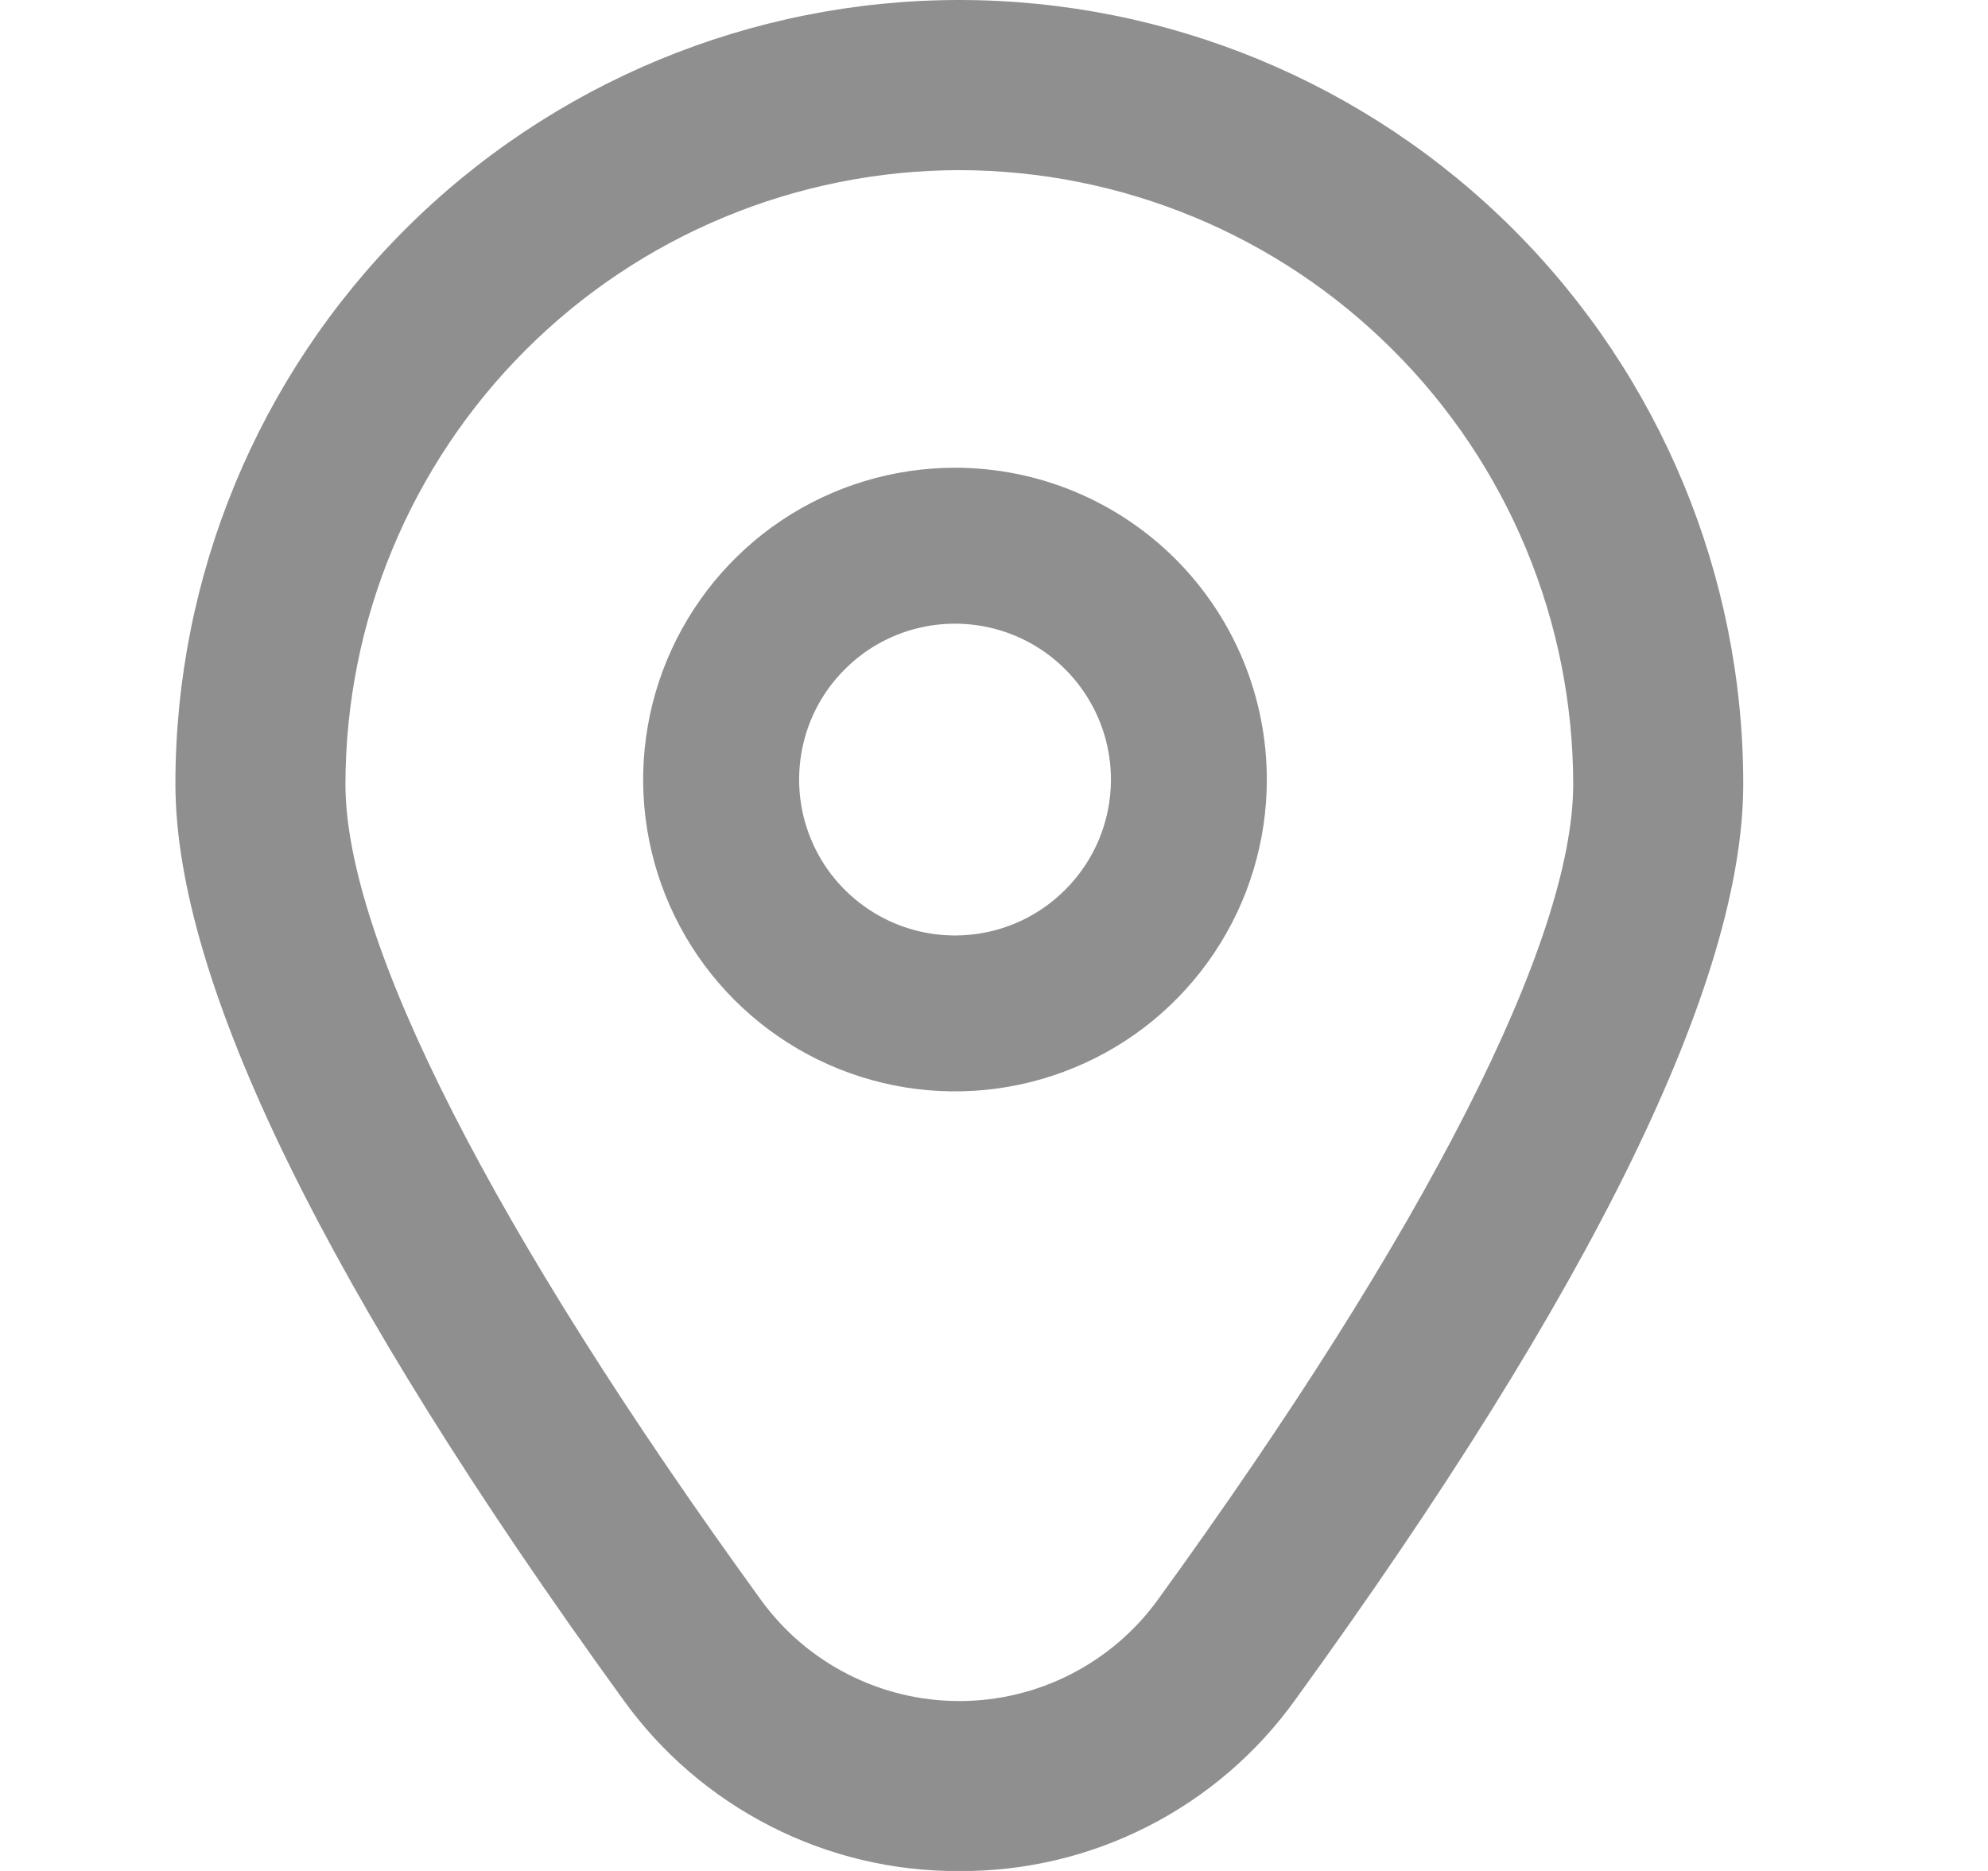
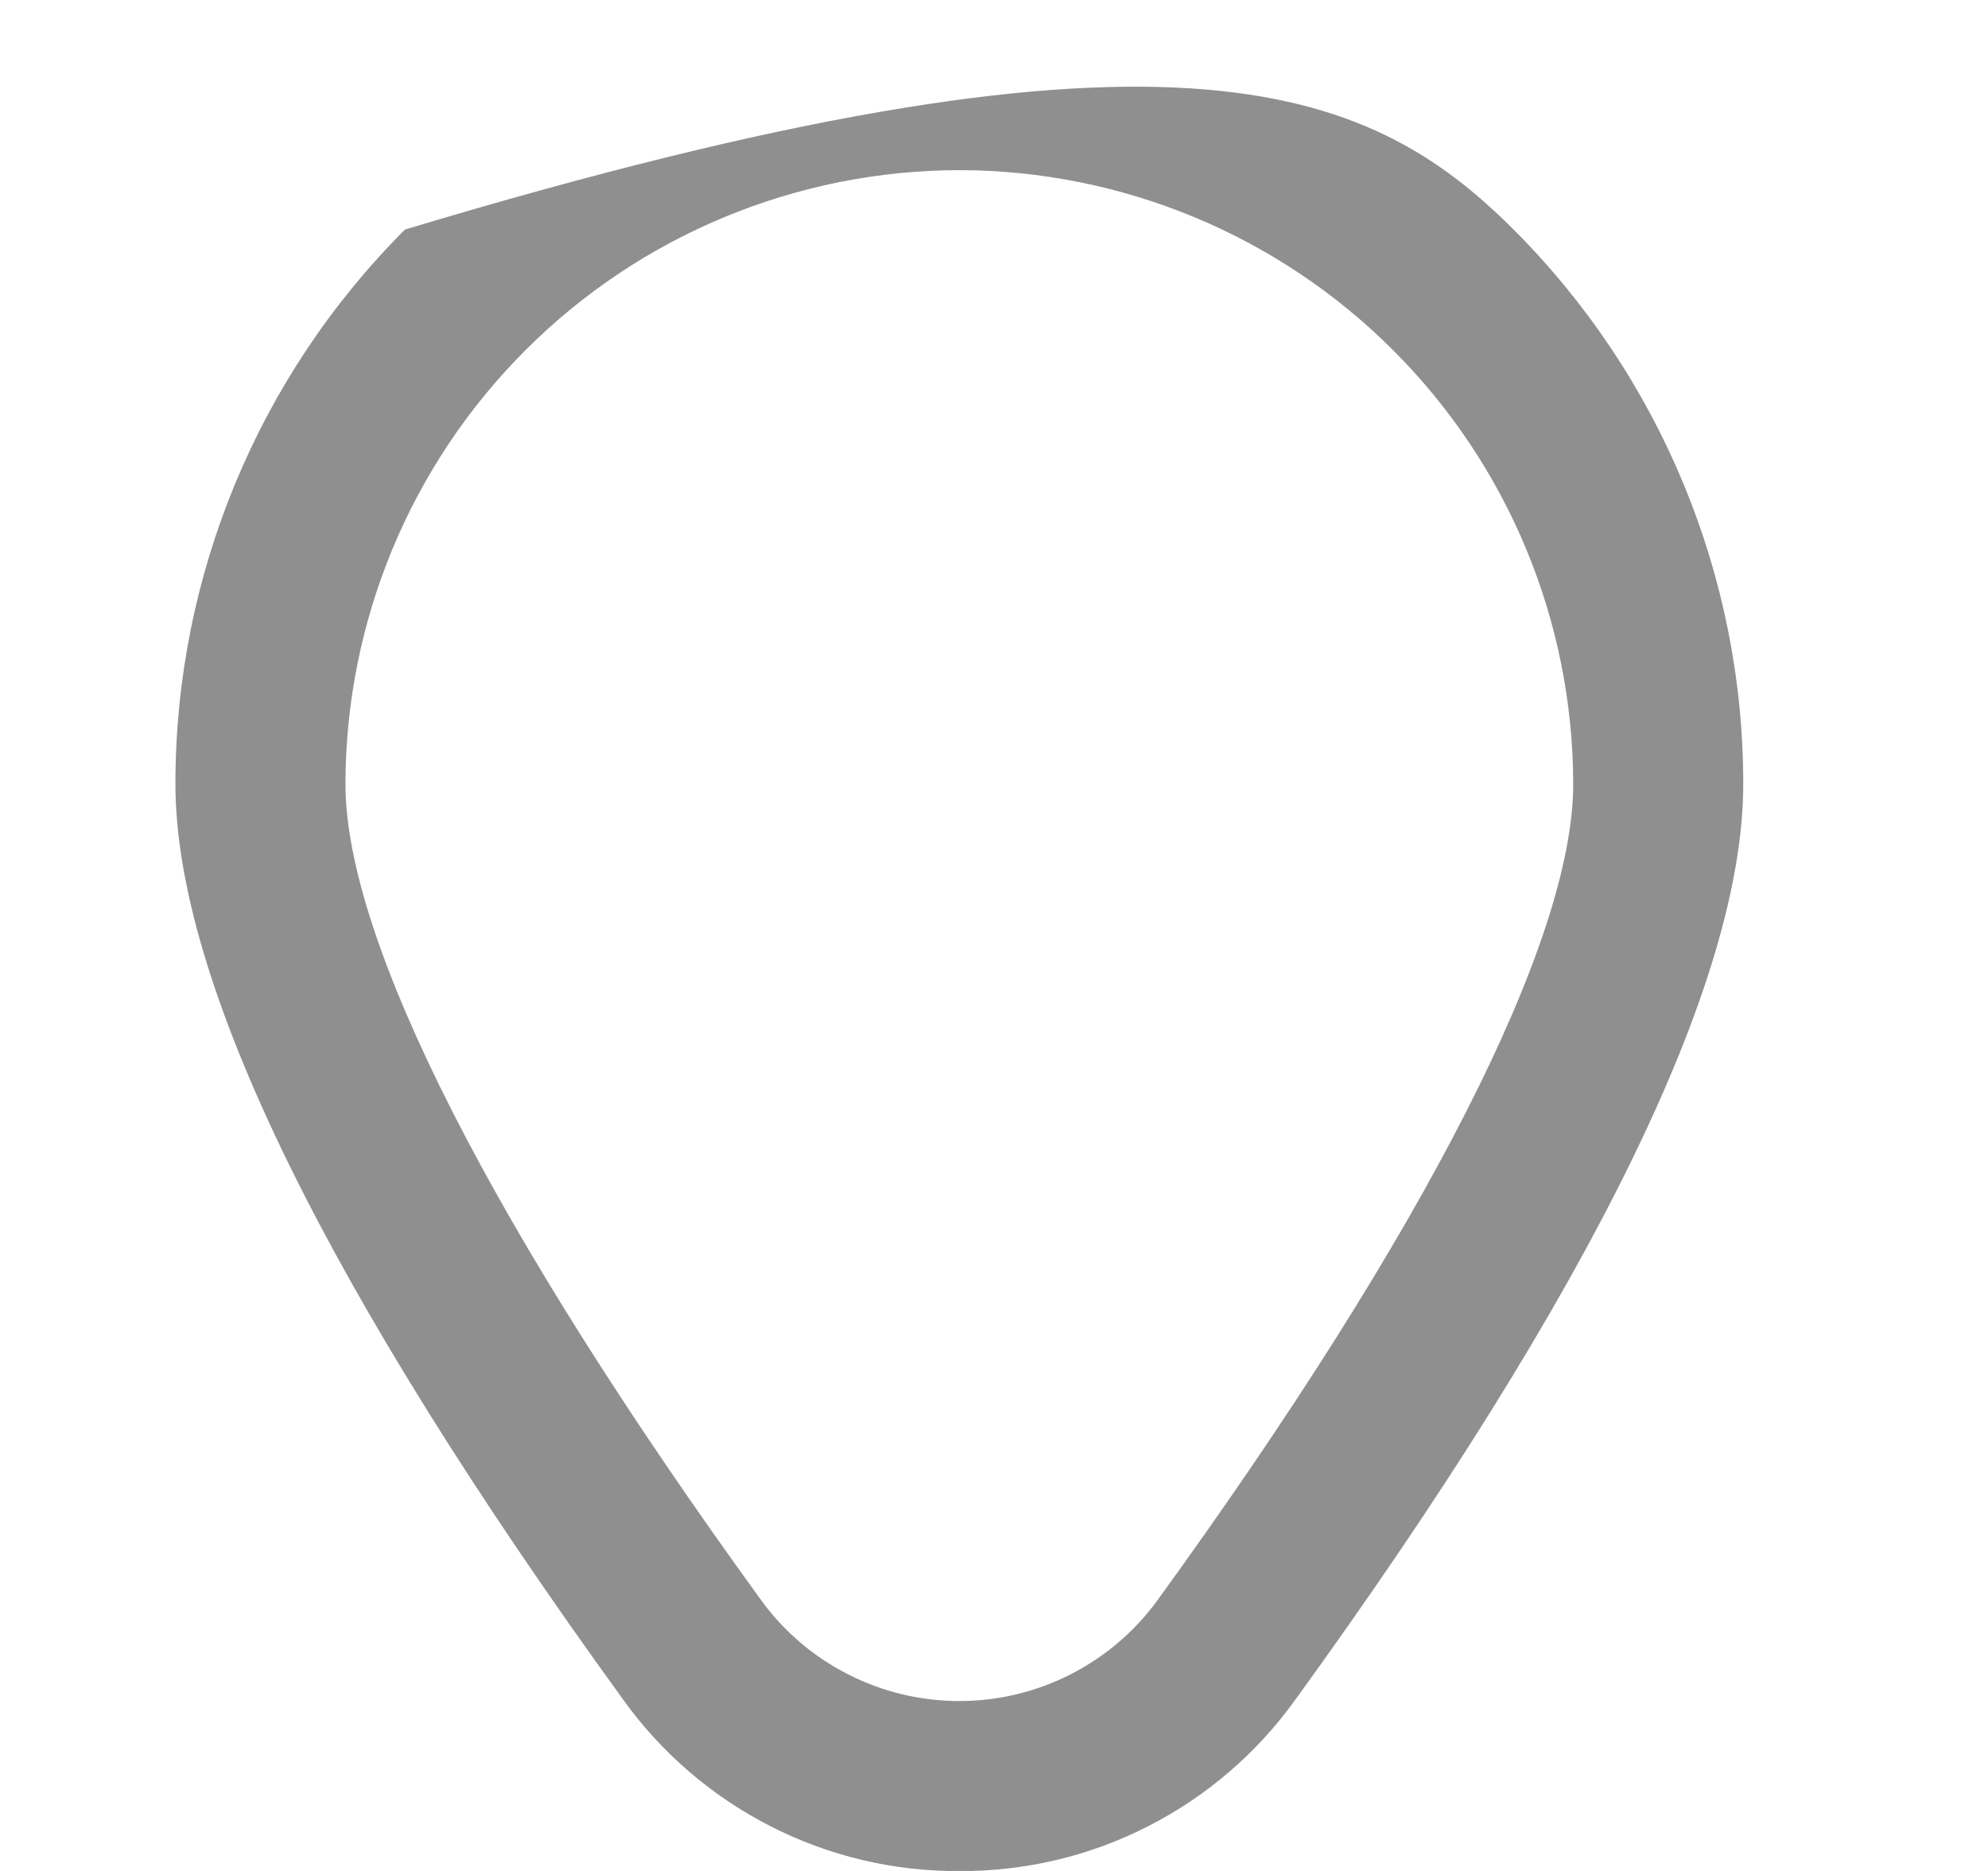
<svg xmlns="http://www.w3.org/2000/svg" width="17" height="16" viewBox="0 0 17 16" fill="none">
-   <path d="M8.203 16.001C7.642 16.004 7.088 15.873 6.588 15.617C6.088 15.362 5.656 14.991 5.329 14.535C2.789 11.03 1.5 8.395 1.5 6.703C1.5 4.926 2.206 3.22 3.463 1.963C4.72 0.706 6.426 0 8.203 0C9.981 0 11.686 0.706 12.943 1.963C14.2 3.22 14.907 4.926 14.907 6.703C14.907 8.395 13.618 11.03 11.077 14.535C10.75 14.991 10.319 15.362 9.819 15.617C9.319 15.873 8.765 16.004 8.203 16.001ZM8.203 1.455C6.812 1.457 5.477 2.01 4.493 2.995C3.509 3.979 2.956 5.313 2.954 6.705C2.954 8.045 4.216 10.523 6.507 13.682C6.701 13.95 6.956 14.168 7.251 14.318C7.546 14.469 7.872 14.547 8.203 14.547C8.534 14.547 8.861 14.469 9.156 14.318C9.45 14.168 9.706 13.95 9.9 13.682C12.191 10.523 13.453 8.045 13.453 6.705C13.451 5.313 12.898 3.979 11.913 2.995C10.929 2.01 9.595 1.457 8.203 1.455Z" fill="#8F8F8F" />
-   <path d="M8.167 4C7.639 4 7.124 4.156 6.685 4.449C6.247 4.742 5.905 5.159 5.703 5.646C5.501 6.133 5.448 6.67 5.551 7.187C5.654 7.704 5.908 8.179 6.281 8.552C6.654 8.925 7.129 9.179 7.646 9.282C8.164 9.385 8.7 9.332 9.187 9.13C9.674 8.929 10.091 8.587 10.384 8.148C10.677 7.71 10.833 7.194 10.833 6.667C10.833 5.959 10.552 5.281 10.052 4.781C9.552 4.281 8.874 4 8.167 4ZM8.167 8C7.903 8 7.645 7.922 7.426 7.775C7.207 7.629 7.036 7.421 6.935 7.177C6.834 6.933 6.808 6.665 6.859 6.407C6.91 6.148 7.037 5.91 7.224 5.724C7.41 5.537 7.648 5.41 7.907 5.359C8.165 5.308 8.433 5.334 8.677 5.435C8.921 5.536 9.129 5.707 9.275 5.926C9.422 6.145 9.5 6.403 9.5 6.667C9.5 7.02 9.36 7.359 9.109 7.609C8.859 7.86 8.52 8 8.167 8Z" fill="#8F8F8F" />
+   <path d="M8.203 16.001C7.642 16.004 7.088 15.873 6.588 15.617C6.088 15.362 5.656 14.991 5.329 14.535C2.789 11.03 1.5 8.395 1.5 6.703C1.5 4.926 2.206 3.22 3.463 1.963C9.981 0 11.686 0.706 12.943 1.963C14.2 3.22 14.907 4.926 14.907 6.703C14.907 8.395 13.618 11.03 11.077 14.535C10.75 14.991 10.319 15.362 9.819 15.617C9.319 15.873 8.765 16.004 8.203 16.001ZM8.203 1.455C6.812 1.457 5.477 2.01 4.493 2.995C3.509 3.979 2.956 5.313 2.954 6.705C2.954 8.045 4.216 10.523 6.507 13.682C6.701 13.95 6.956 14.168 7.251 14.318C7.546 14.469 7.872 14.547 8.203 14.547C8.534 14.547 8.861 14.469 9.156 14.318C9.45 14.168 9.706 13.95 9.9 13.682C12.191 10.523 13.453 8.045 13.453 6.705C13.451 5.313 12.898 3.979 11.913 2.995C10.929 2.01 9.595 1.457 8.203 1.455Z" fill="#8F8F8F" />
</svg>